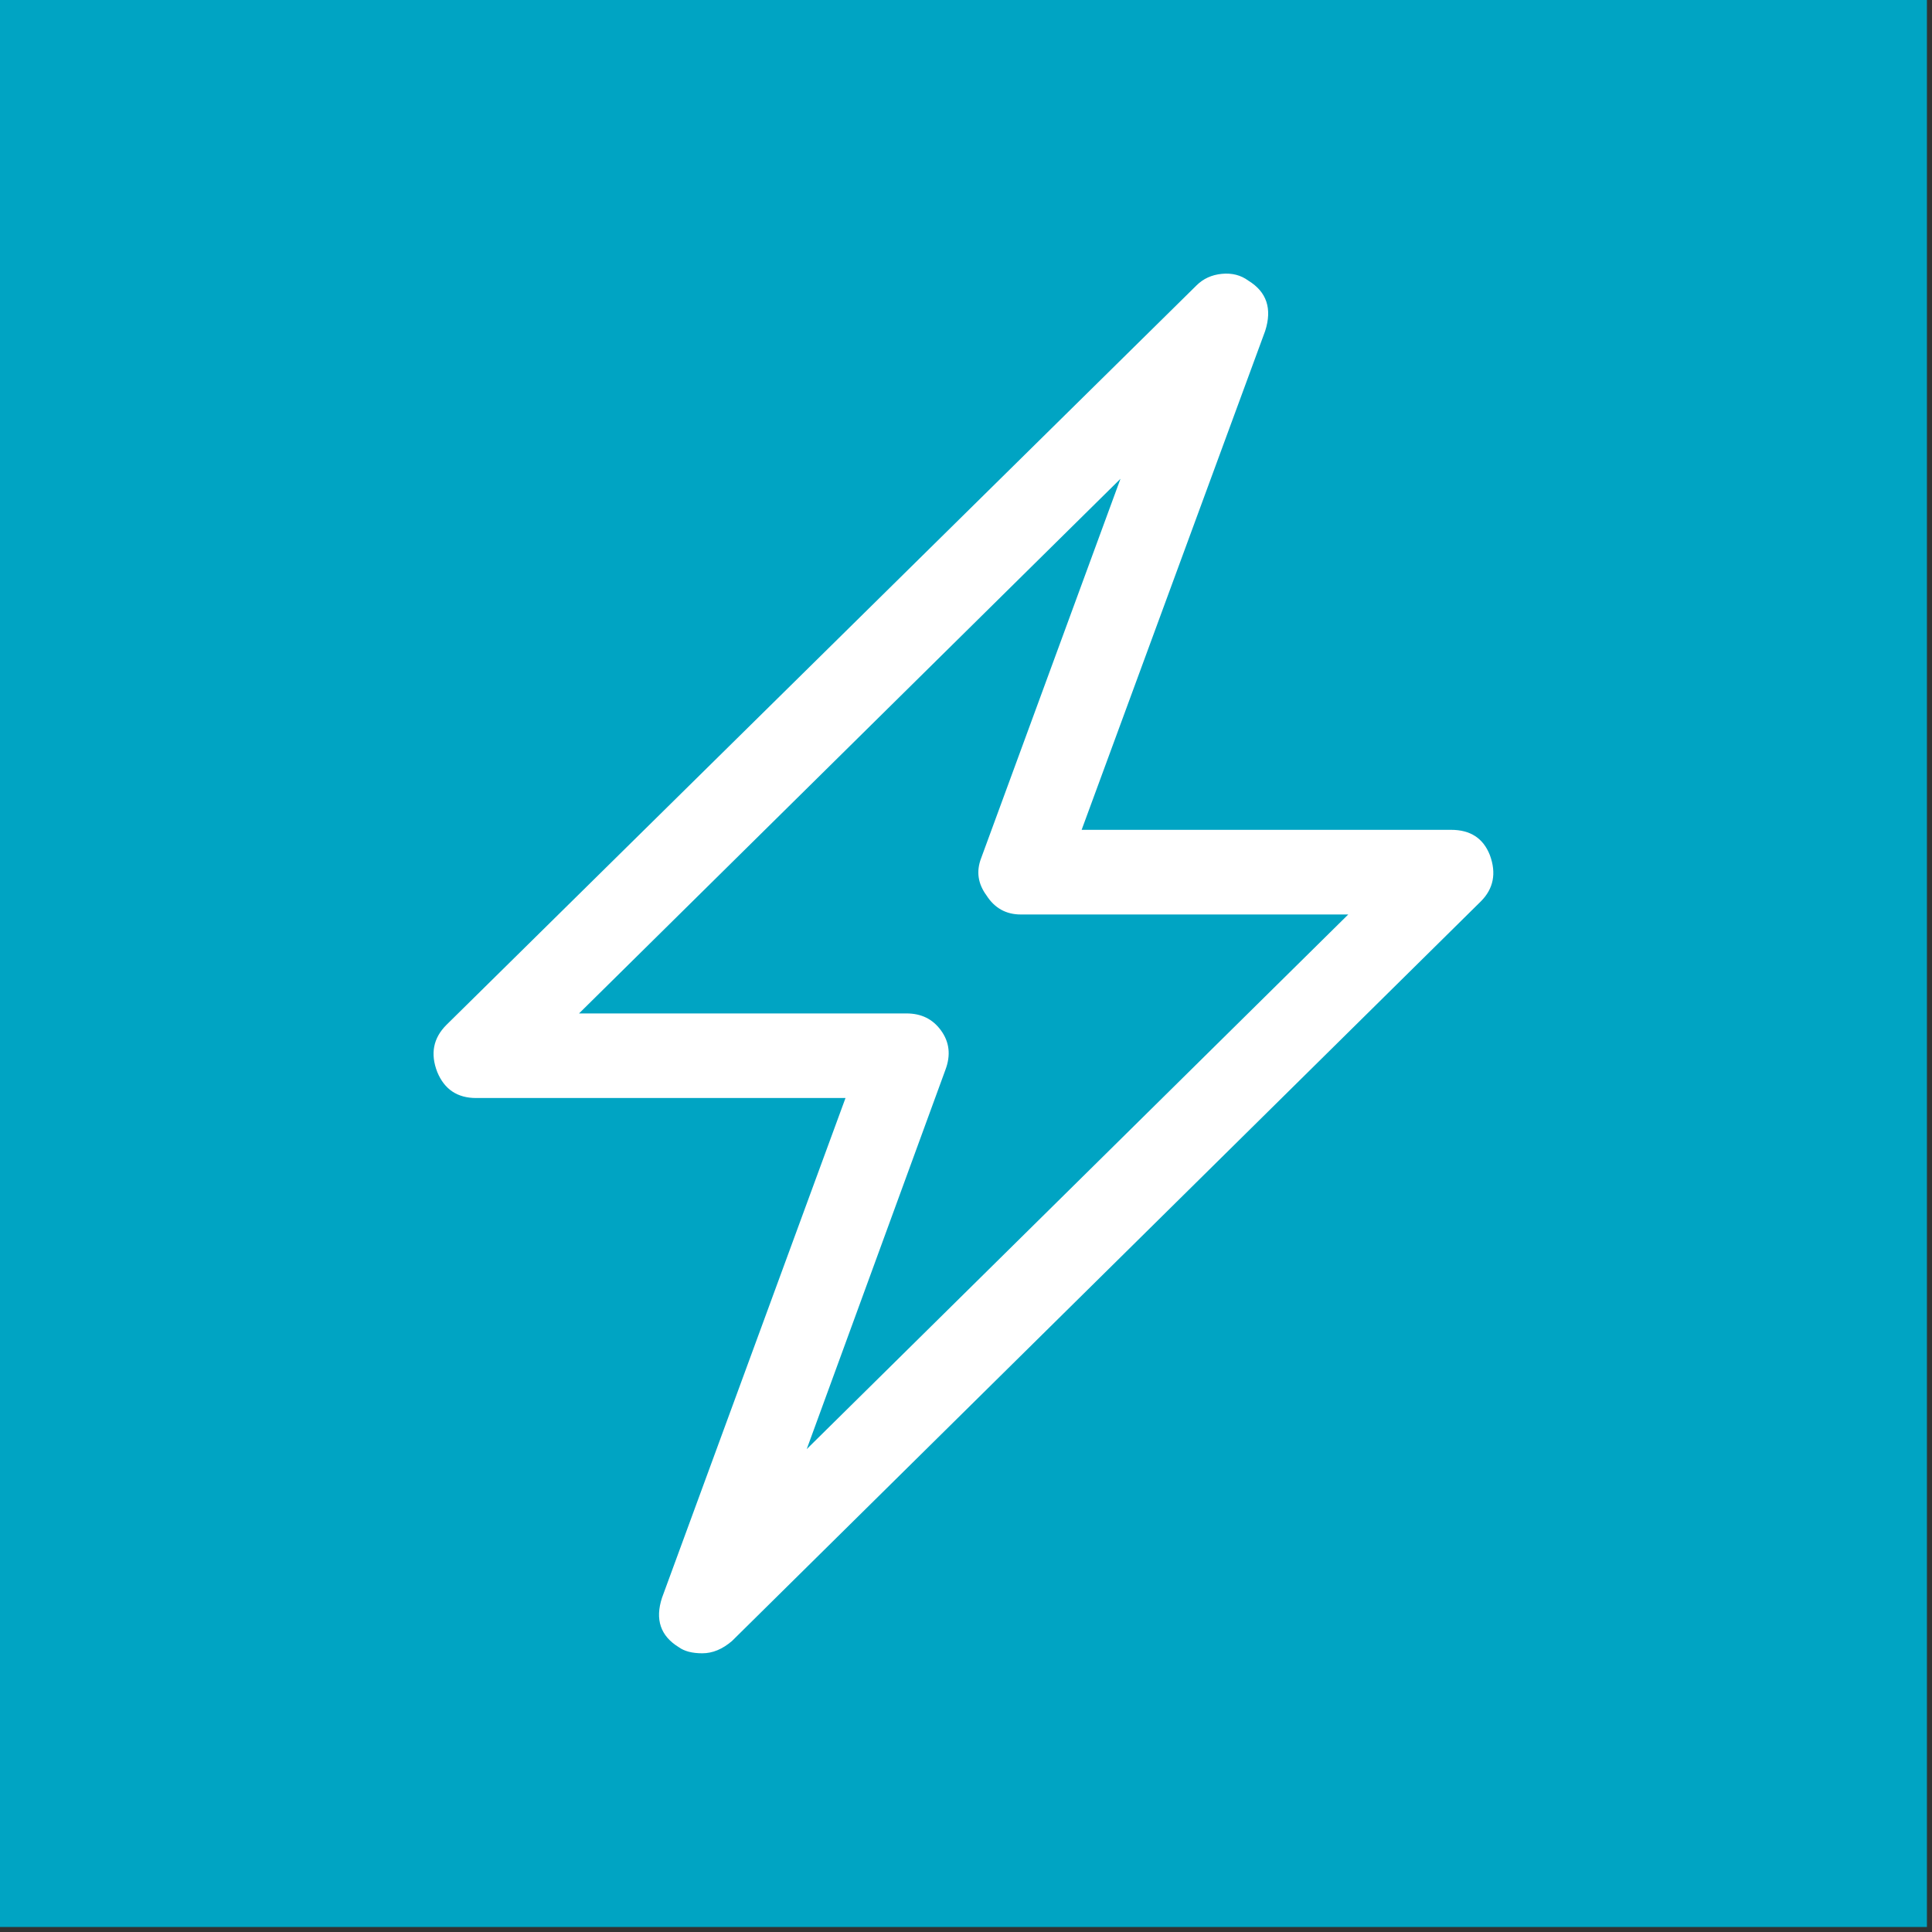
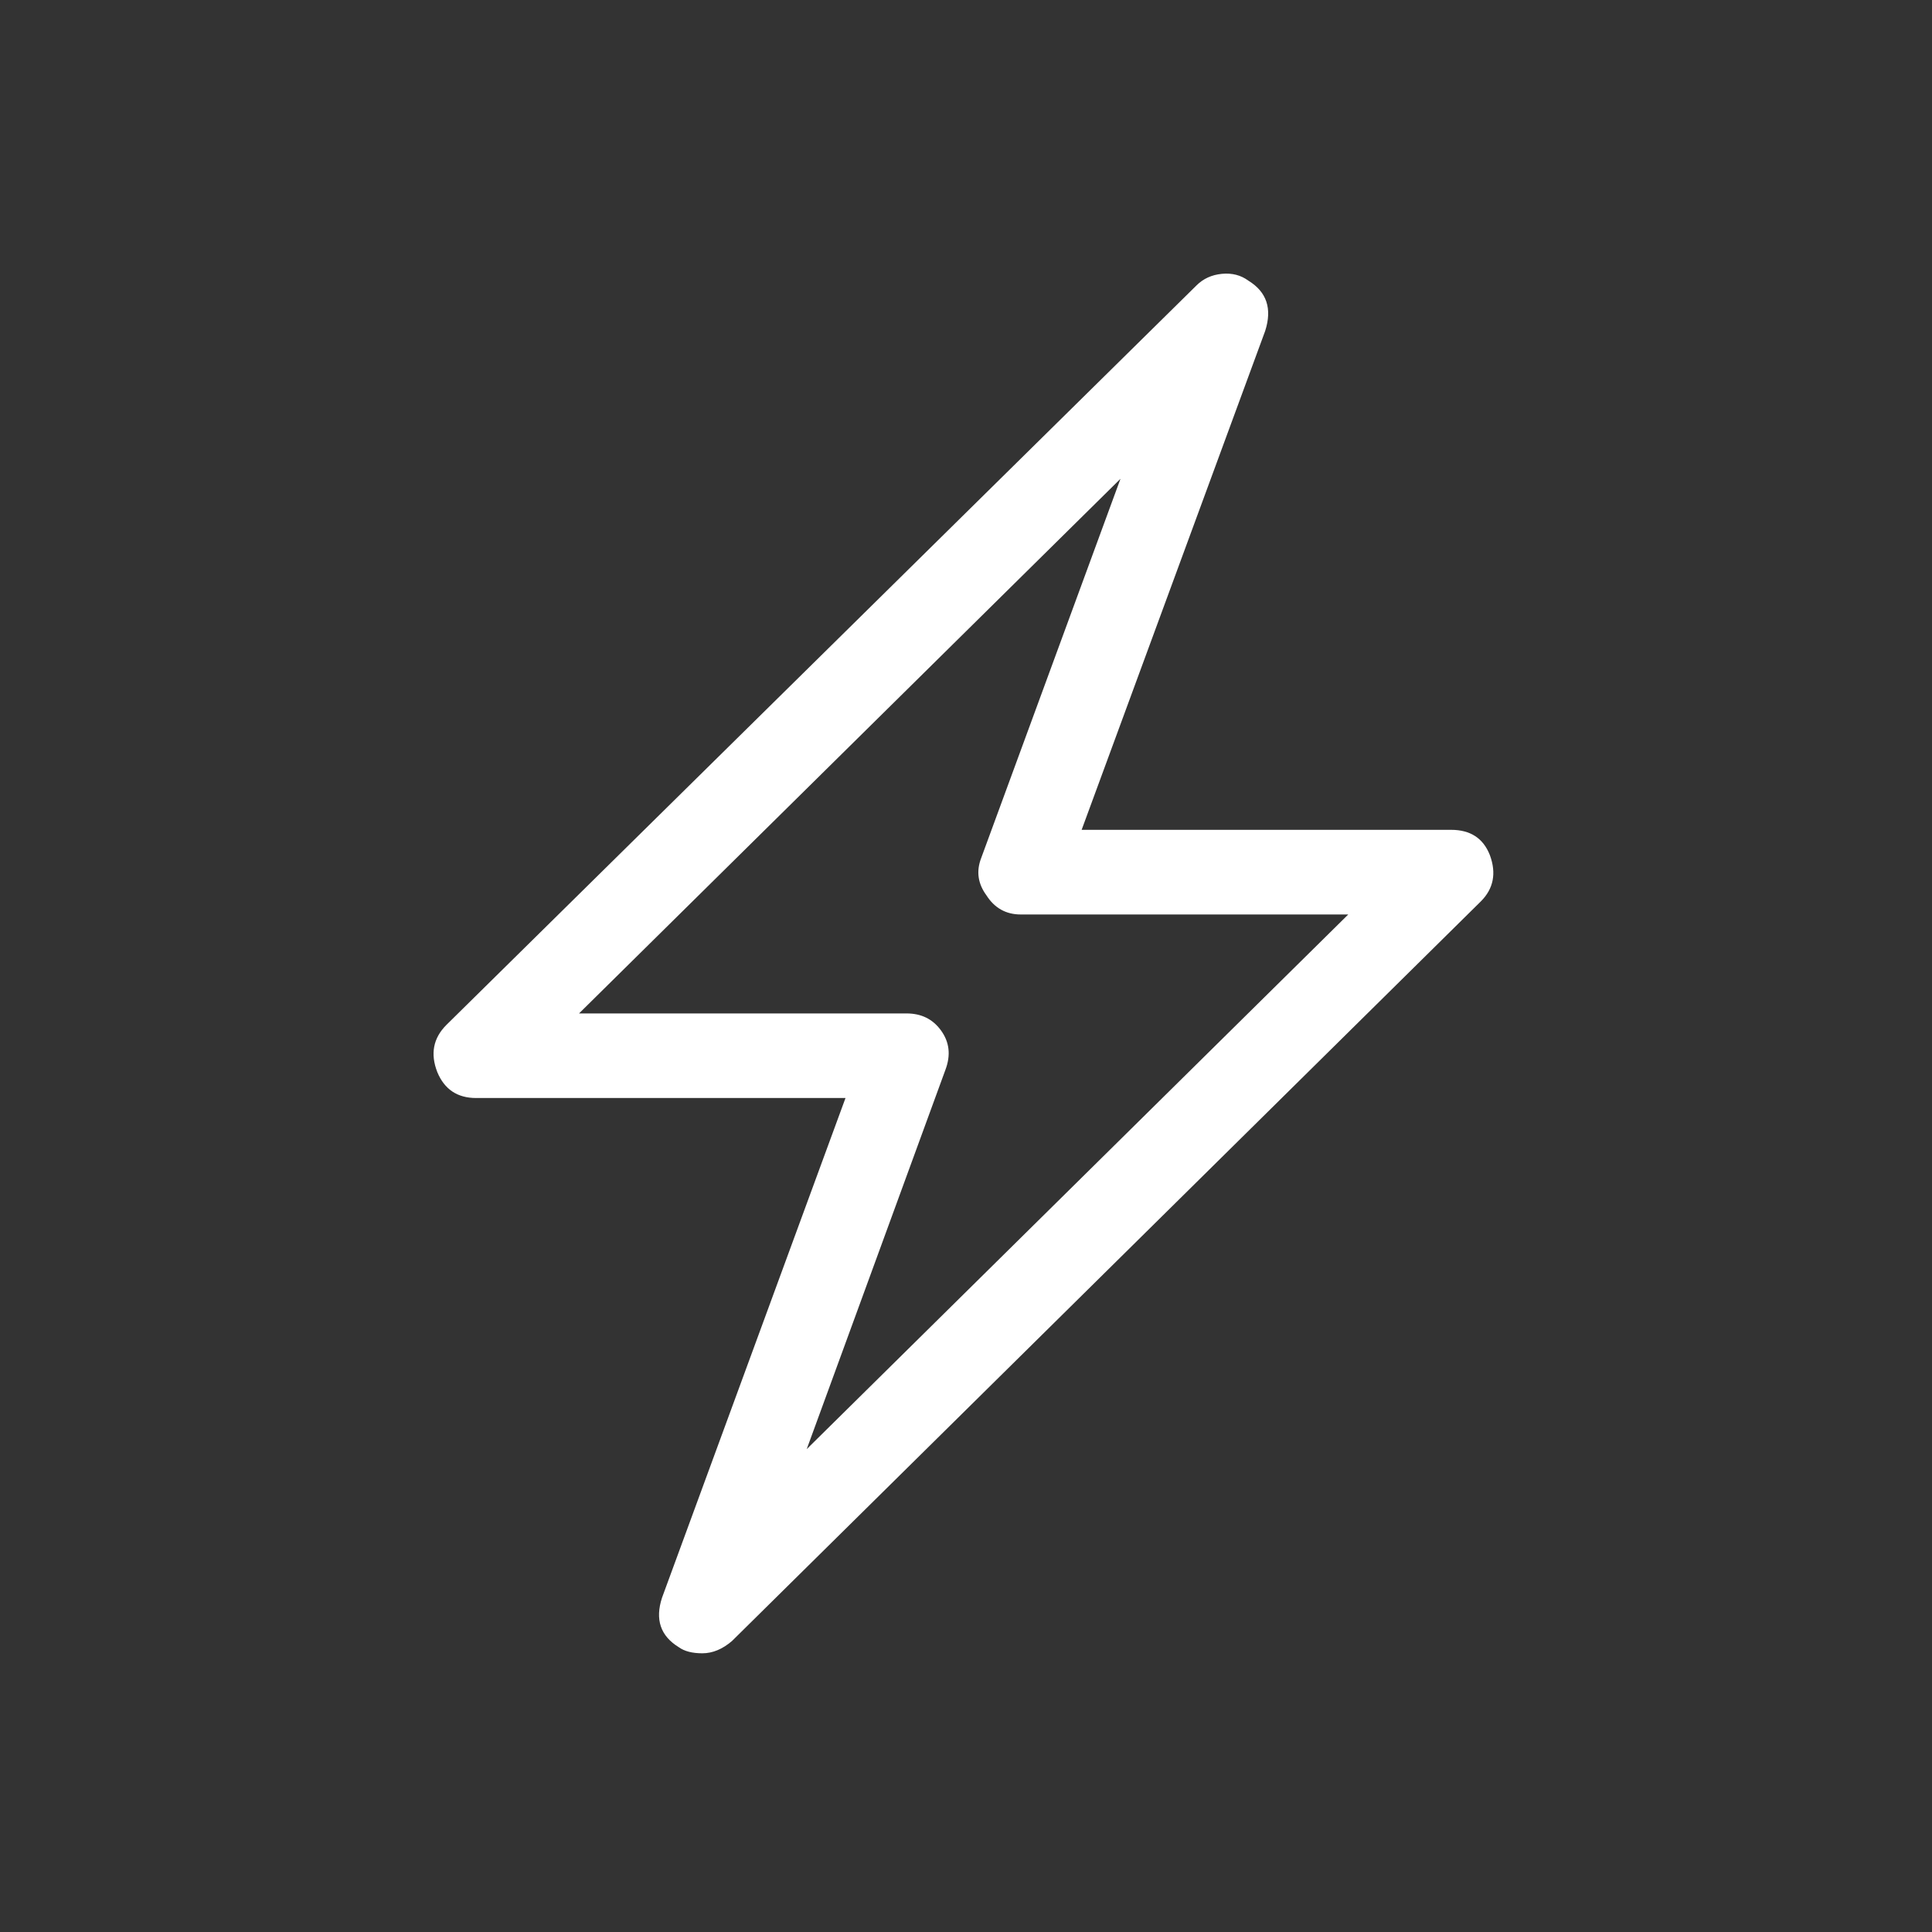
<svg xmlns="http://www.w3.org/2000/svg" version="1.0" x="0px" y="0px" width="27px" height="27px" viewBox="0 0 27 27" overflow="visible" enable-background="new 0 0 27 27" xml:space="preserve">
  <rect x="0" y="0" width="27" height="27" fill="#333333" stroke="none" />
  <defs>
</defs>
-   <rect fill="#00A4C3" width="26.929" height="26.93" />
  <path fill="#FFFFFF" d="M15.659,6.691l-1.947,5.301c-0.071,0.185-0.046,0.357,0.074,0.521c0.113,0.177,0.273,0.267,0.479,0.267  h4.577l-7.568,7.472l1.938-5.3c0.078-0.206,0.057-0.391-0.064-0.555c-0.114-0.155-0.272-0.234-0.479-0.234H8.092L15.659,6.691z   M6.654,15.345h5.162l-2.564,6.983c-0.1,0.305-0.021,0.535,0.233,0.691c0.078,0.057,0.188,0.086,0.33,0.086  c0.143,0,0.281-0.057,0.415-0.172l10.464-10.335c0.178-0.177,0.221-0.394,0.127-0.648c-0.092-0.235-0.272-0.353-0.542-0.353h-5.163  l2.565-6.972c0.1-0.312,0.021-0.546-0.234-0.702c-0.105-0.078-0.229-0.11-0.372-0.096c-0.142,0.014-0.259,0.068-0.352,0.16  L6.239,14.323c-0.185,0.185-0.227,0.404-0.128,0.659C6.211,15.224,6.392,15.345,6.654,15.345" />
</svg>